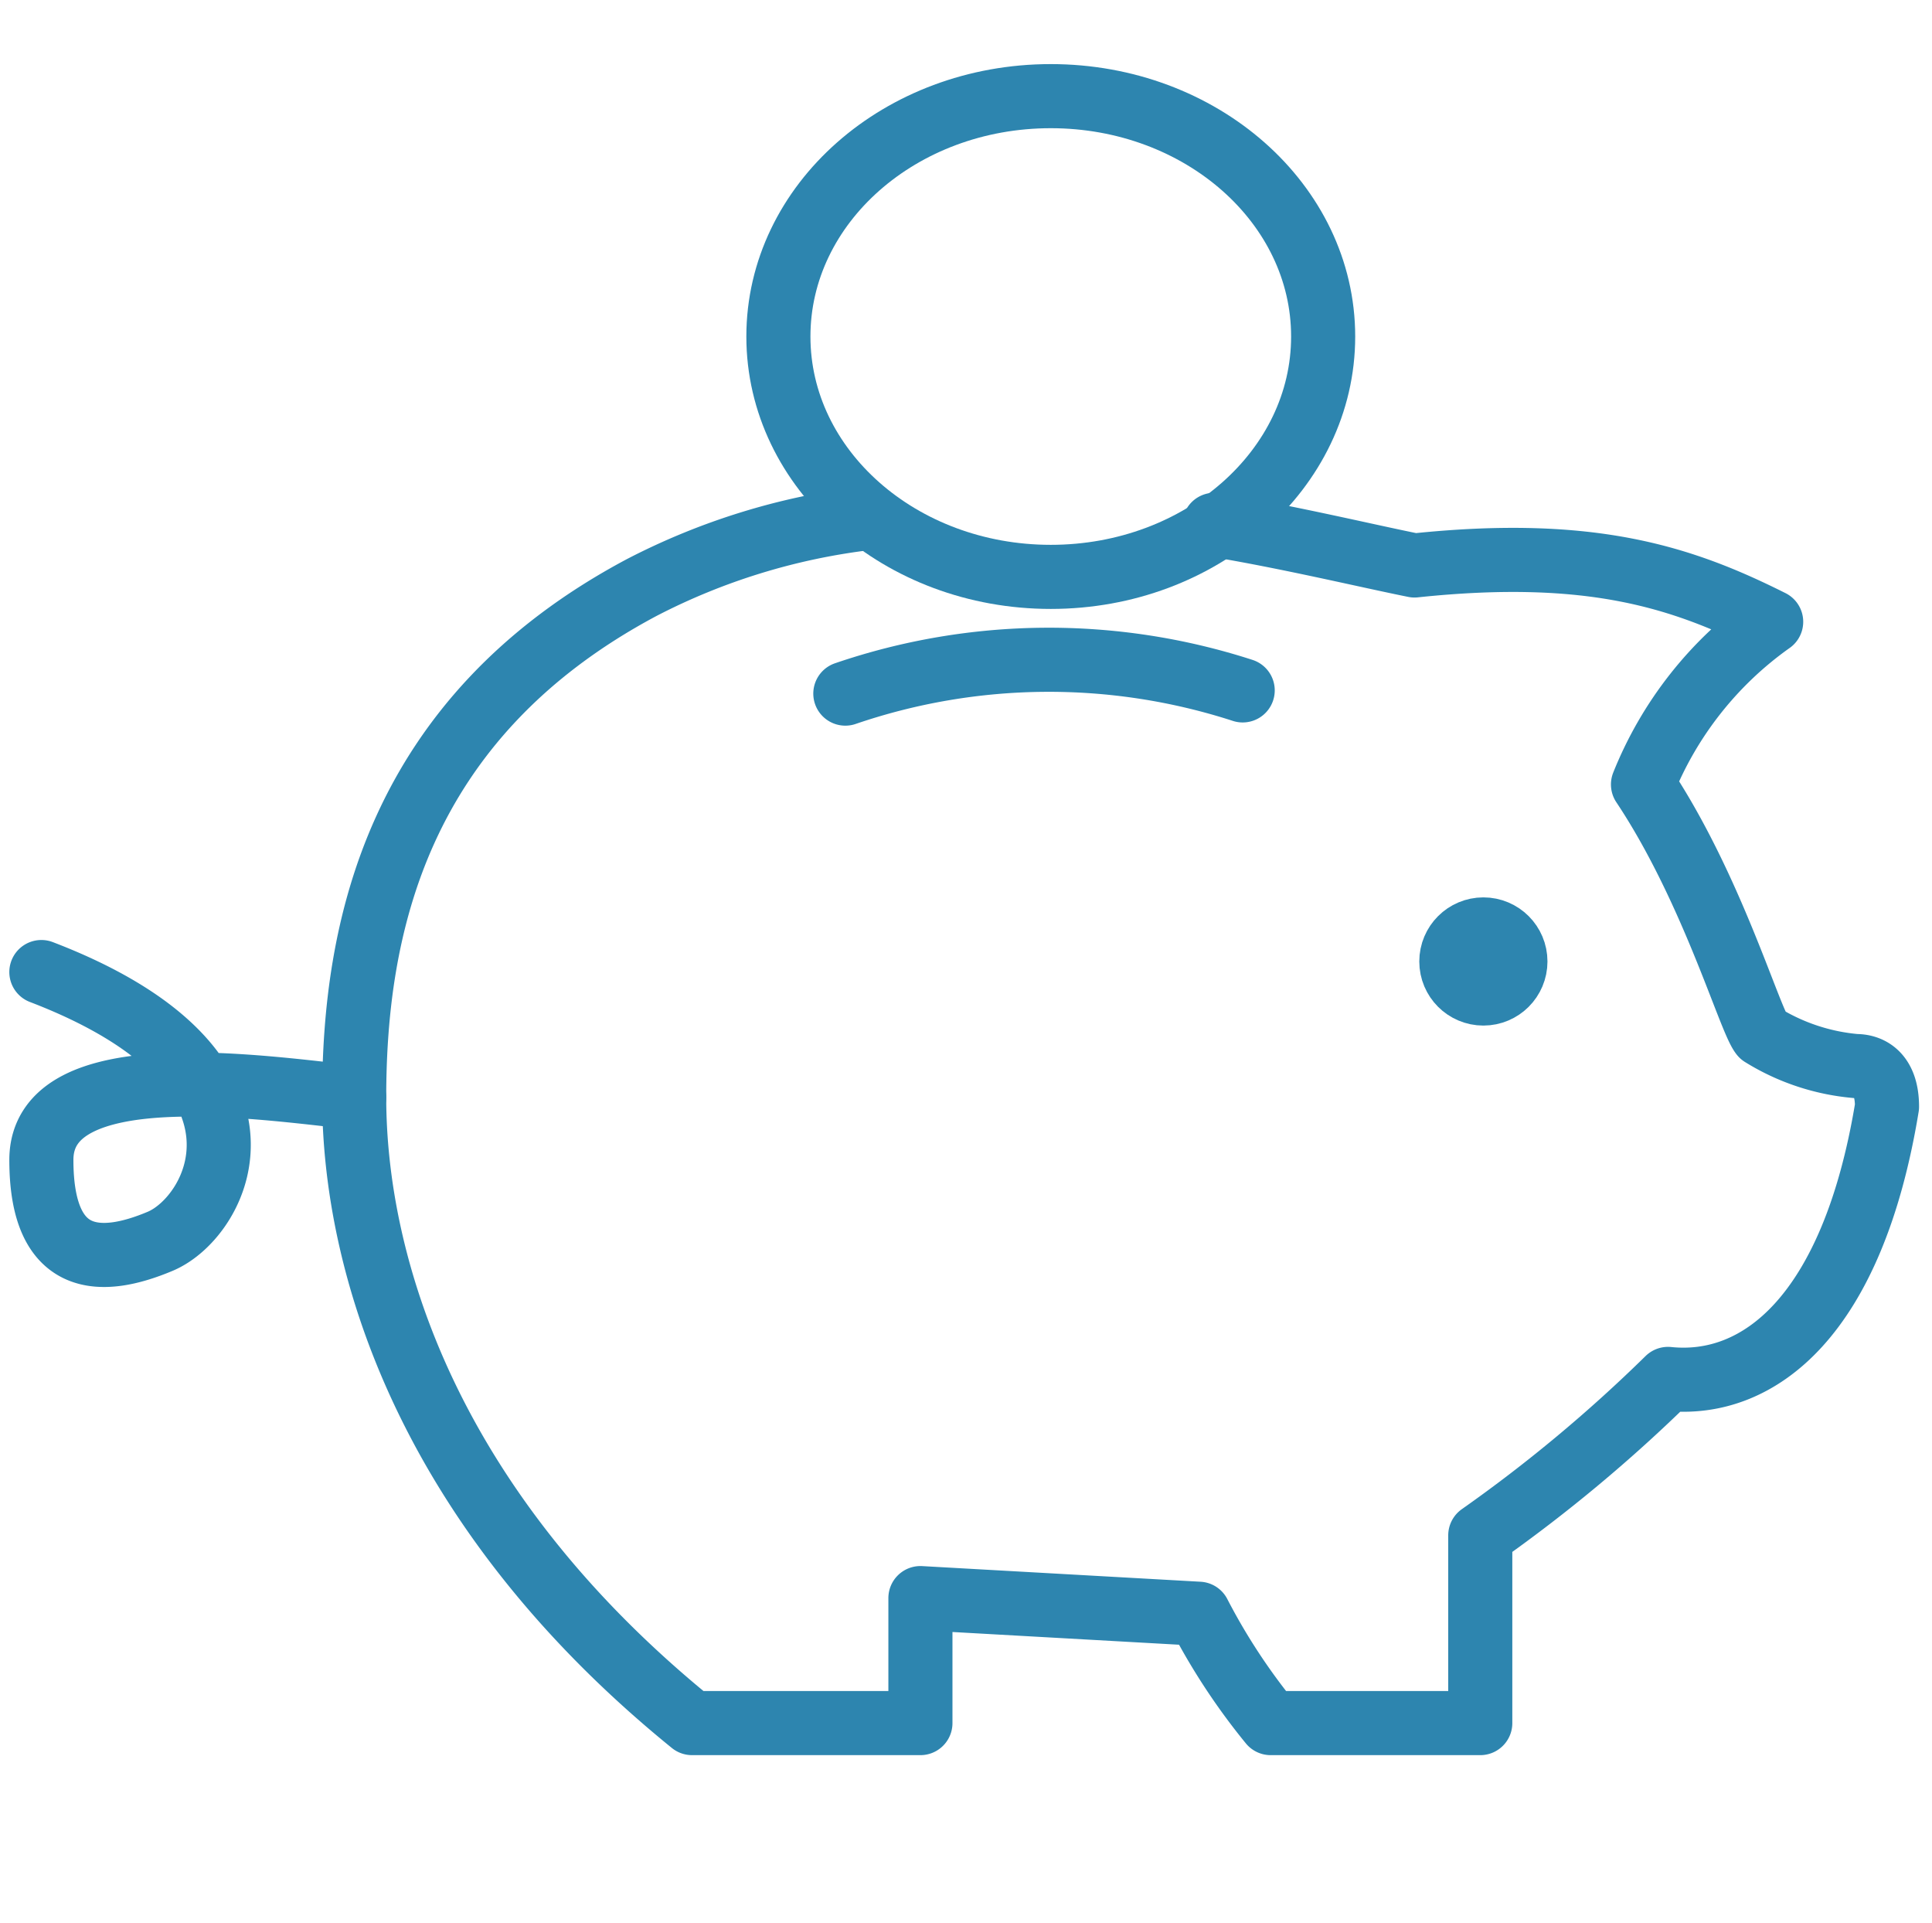
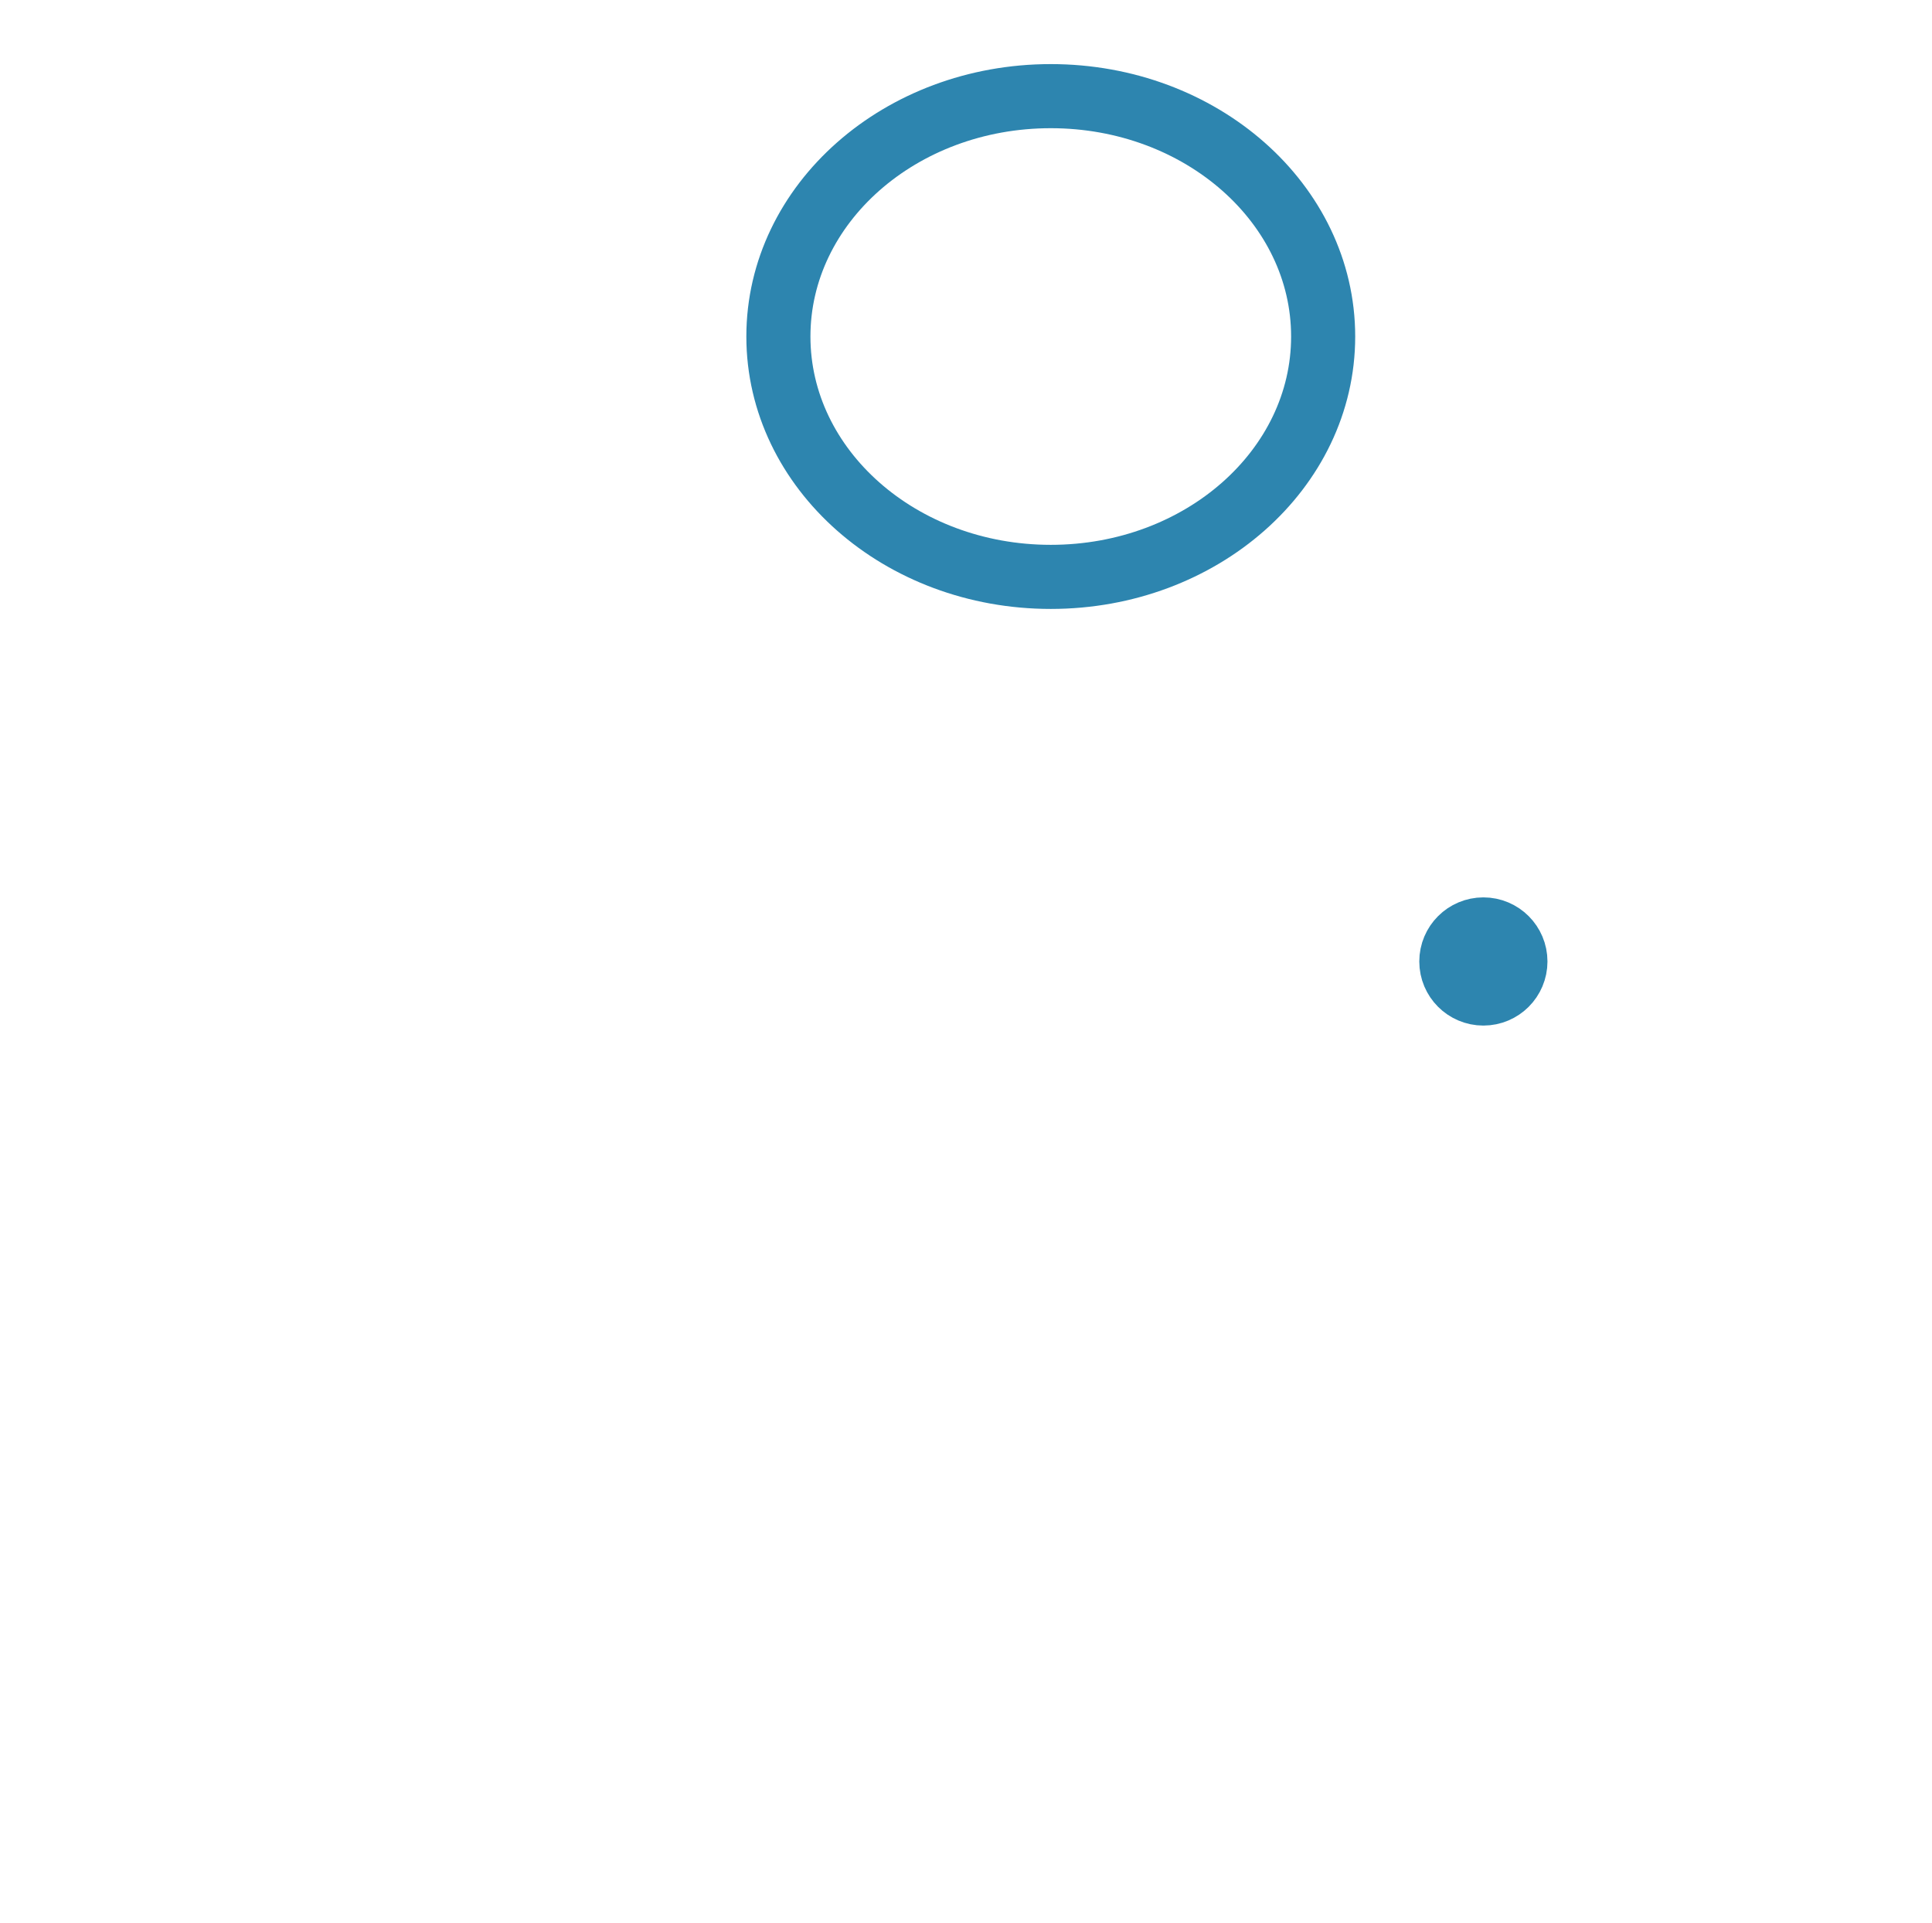
<svg xmlns="http://www.w3.org/2000/svg" width="60.291" height="60" viewBox="0 0 60.291 60">
  <g id="Group_250" data-name="Group 250" transform="translate(-971.709 -2651)">
    <g id="Group_13" data-name="Group 13" transform="translate(970.5 2648)">
-       <path id="Path_58" data-name="Path 58" d="M28.413,19.5a20.585,20.585,0,0,0-6.931,2.148C13.769,25.748,12.5,32.386,12.5,37.56s2.245,12.789,10.543,19.525H30.17v-3.9l8.688.488A19.634,19.634,0,0,0,41.1,57.085h6.541V51.228A46.831,46.831,0,0,0,53.5,46.346c2.831.293,5.76-1.952,6.834-8.493,0-.976-.488-1.269-.976-1.269a6.645,6.645,0,0,1-2.929-.976c-.39-.488-1.562-4.588-3.71-7.81a11.417,11.417,0,0,1,4-5.076c-2.733-1.367-5.565-2.343-11.129-1.757-1.464-.293-3.9-.879-6.248-1.269" transform="translate(-0.238 -0.321)" fill="none" stroke="#2d85af" stroke-linecap="round" stroke-linejoin="round" stroke-width="2" />
      <ellipse id="Ellipse_1" data-name="Ellipse 1" cx="8.5" cy="7.5" rx="8.5" ry="7.5" transform="translate(25.5 6)" fill="none" stroke="#2d85af" stroke-linecap="round" stroke-linejoin="round" stroke-width="2" />
-       <path id="Path_59" data-name="Path 59" d="M12.262,37.668C9.431,37.375,2.5,36.3,2.5,39.62s1.855,3.319,3.71,2.538,4.2-5.369-3.71-8.4m25.089-8.688a19.623,19.623,0,0,1,12.4-.1" transform="translate(0 -0.428)" fill="none" stroke="#2d85af" stroke-linecap="round" stroke-linejoin="round" stroke-width="2" />
      <circle id="Ellipse_2" data-name="Ellipse 2" cx="1" cy="1" r="1" transform="translate(46.5 32)" stroke-width="2" stroke="#2d85af" stroke-linecap="round" stroke-linejoin="round" fill="none" />
    </g>
    <rect id="Rectangle_150" data-name="Rectangle 150" width="60" height="60" transform="translate(972 2651)" fill="none" />
  </g>
</svg>